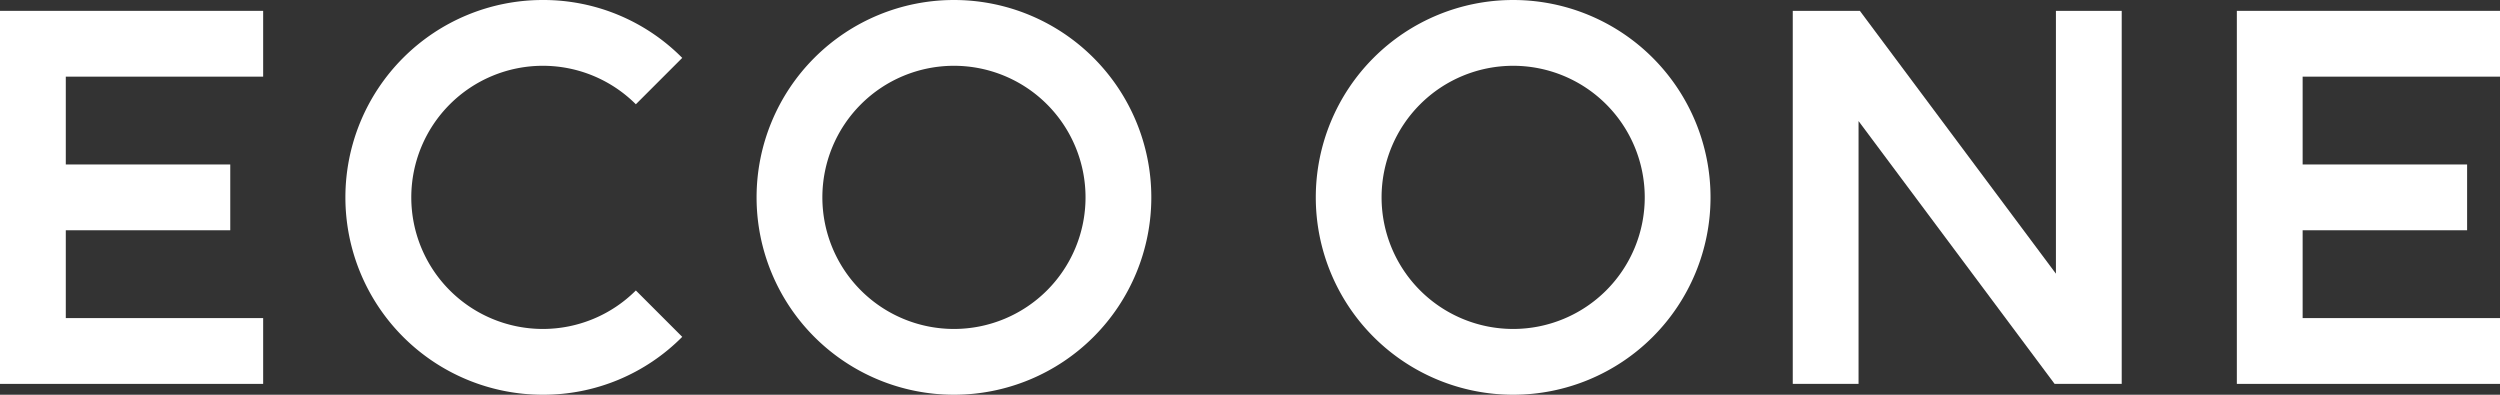
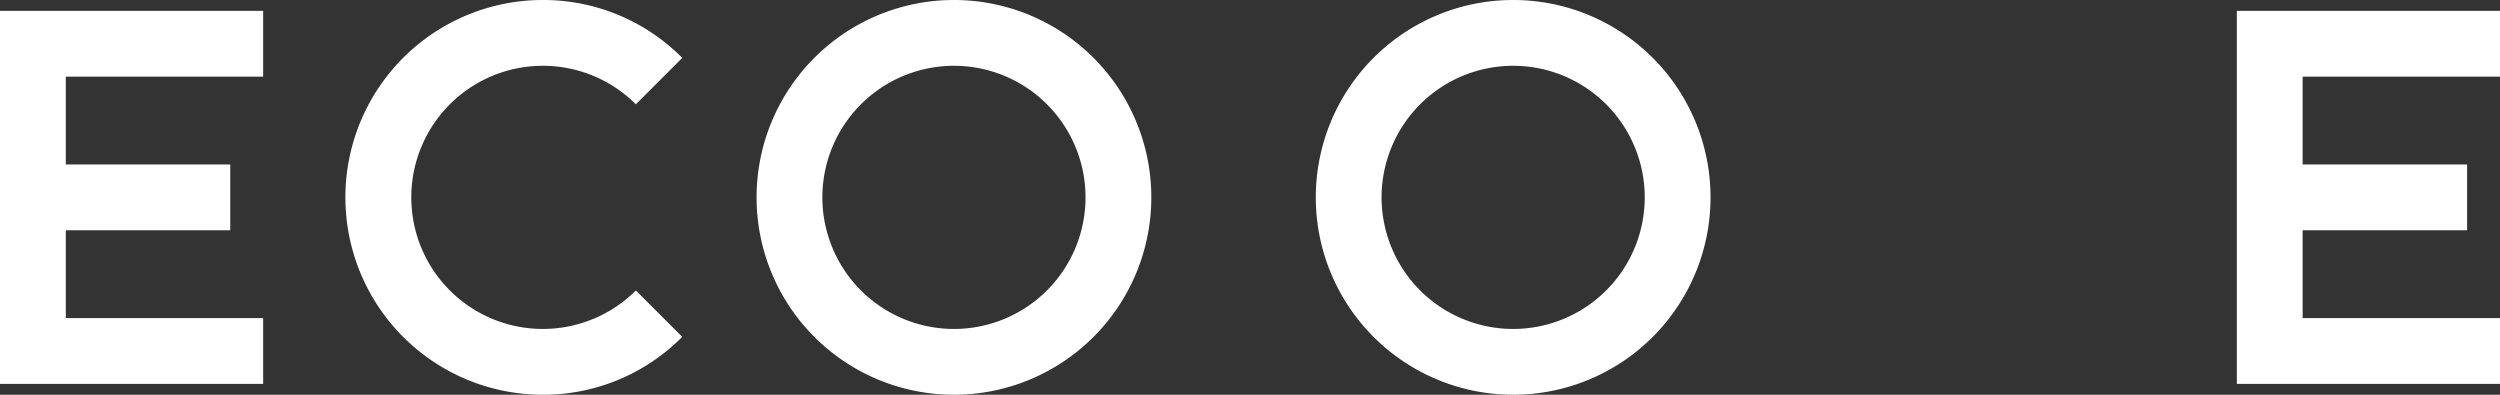
<svg xmlns="http://www.w3.org/2000/svg" viewBox="0 0 76 12">
  <rect x="0" y="0" width="76" height="12" fill="#333333" stroke="none" />
  <defs>
    <style>.cls-1{fill:#fff;}</style>
  </defs>
  <g id="レイヤー_2" data-name="レイヤー 2">
    <g id="レイヤー_1-2" data-name="レイヤー 1">
      <polygon class="cls-1" points="8 2.33 8 0.33 0 0.33 0 11.67 8 11.67 8 9.67 2 9.67 2 7 7 7 7 5 2 5 2 2.33 8 2.33" />
      <polygon class="cls-1" points="76 2.33 76 0.33 68 0.33 68 11.67 76 11.67 76 9.67 70 9.67 70 7 75 7 75 5 70 5 70 2.33 76 2.33" />
      <path class="cls-1" d="M29,0a6,6,0,1,0,6,6A6,6,0,0,0,29,0Zm0,10a4,4,0,1,1,4-4A4,4,0,0,1,29,10Z" />
      <path class="cls-1" d="M46,0a6,6,0,1,0,6,6A6,6,0,0,0,46,0Zm0,10a4,4,0,1,1,4-4A4,4,0,0,1,46,10Z" />
-       <polygon class="cls-1" points="56.5 3.68 62.46 11.67 64.5 11.67 64.5 0.33 62.5 0.33 62.5 8.32 56.54 0.33 54.5 0.33 54.5 11.67 56.5 11.67 56.5 3.68" />
      <path class="cls-1" d="M19.33,8.83a4,4,0,1,1,0-5.66l1.41-1.41A5.94,5.94,0,0,0,16.5,0a6,6,0,0,0,0,12,5.94,5.94,0,0,0,4.24-1.76Z" />
    </g>
  </g>
</svg>